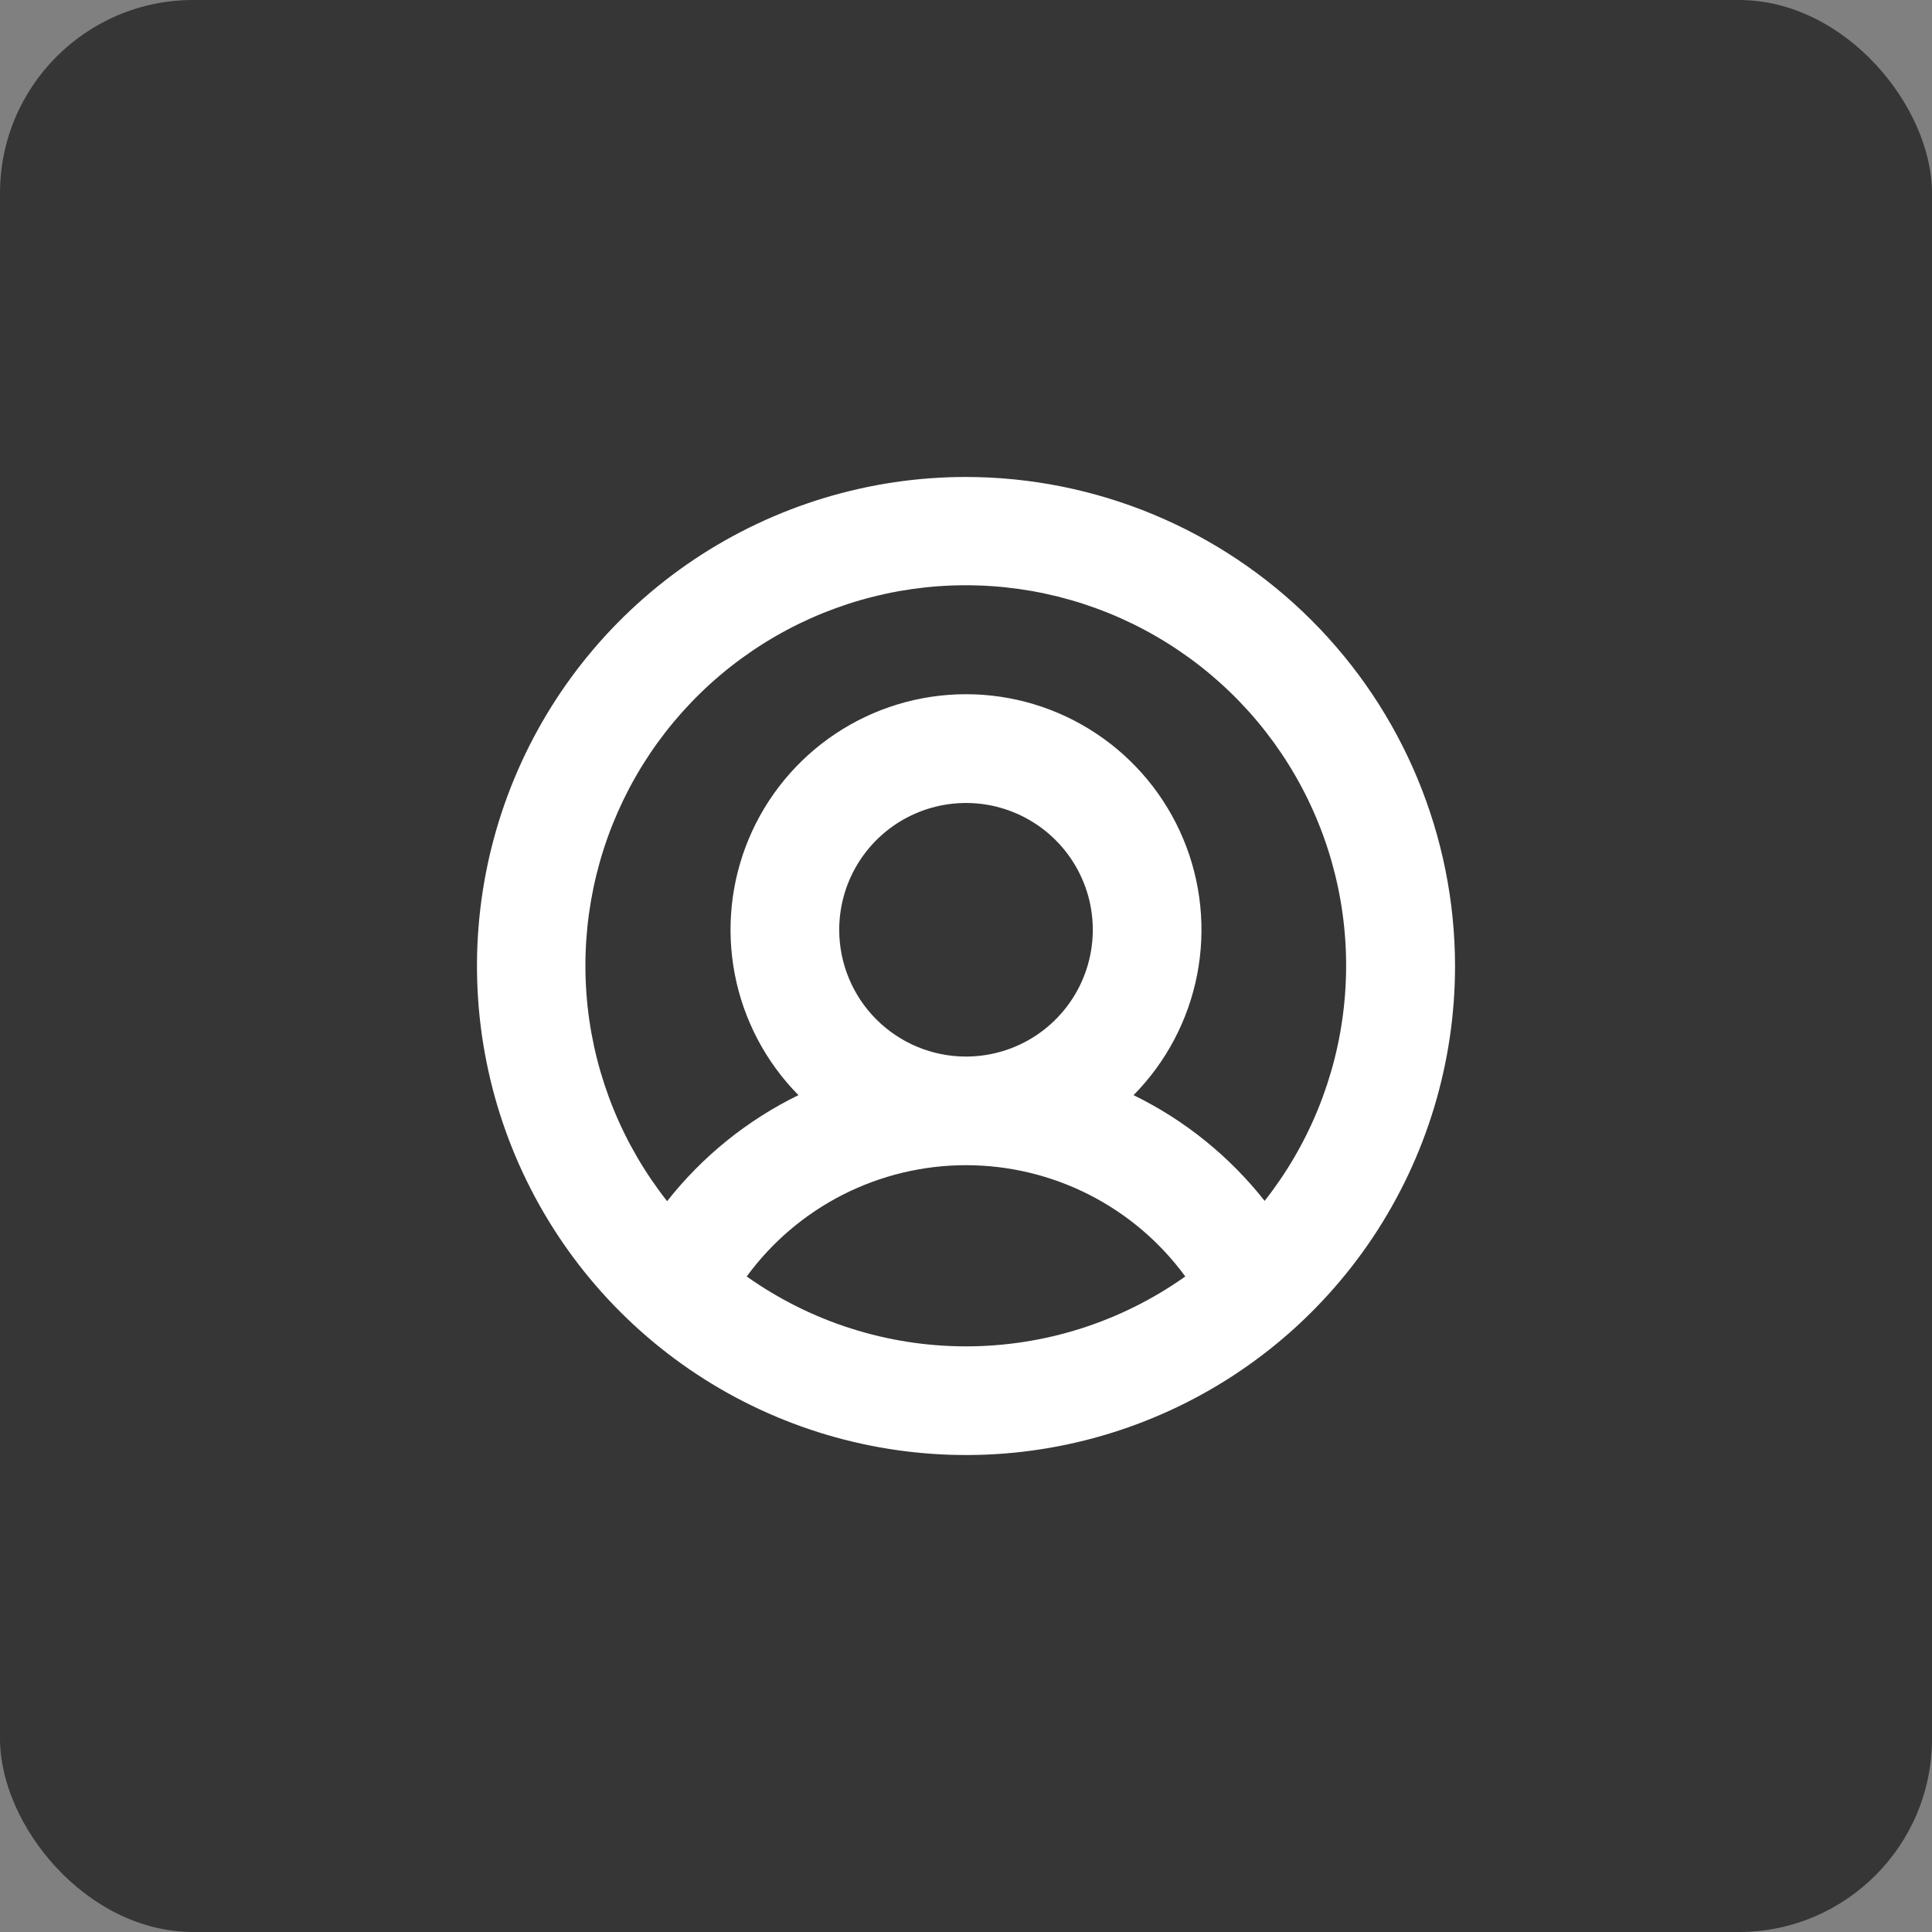
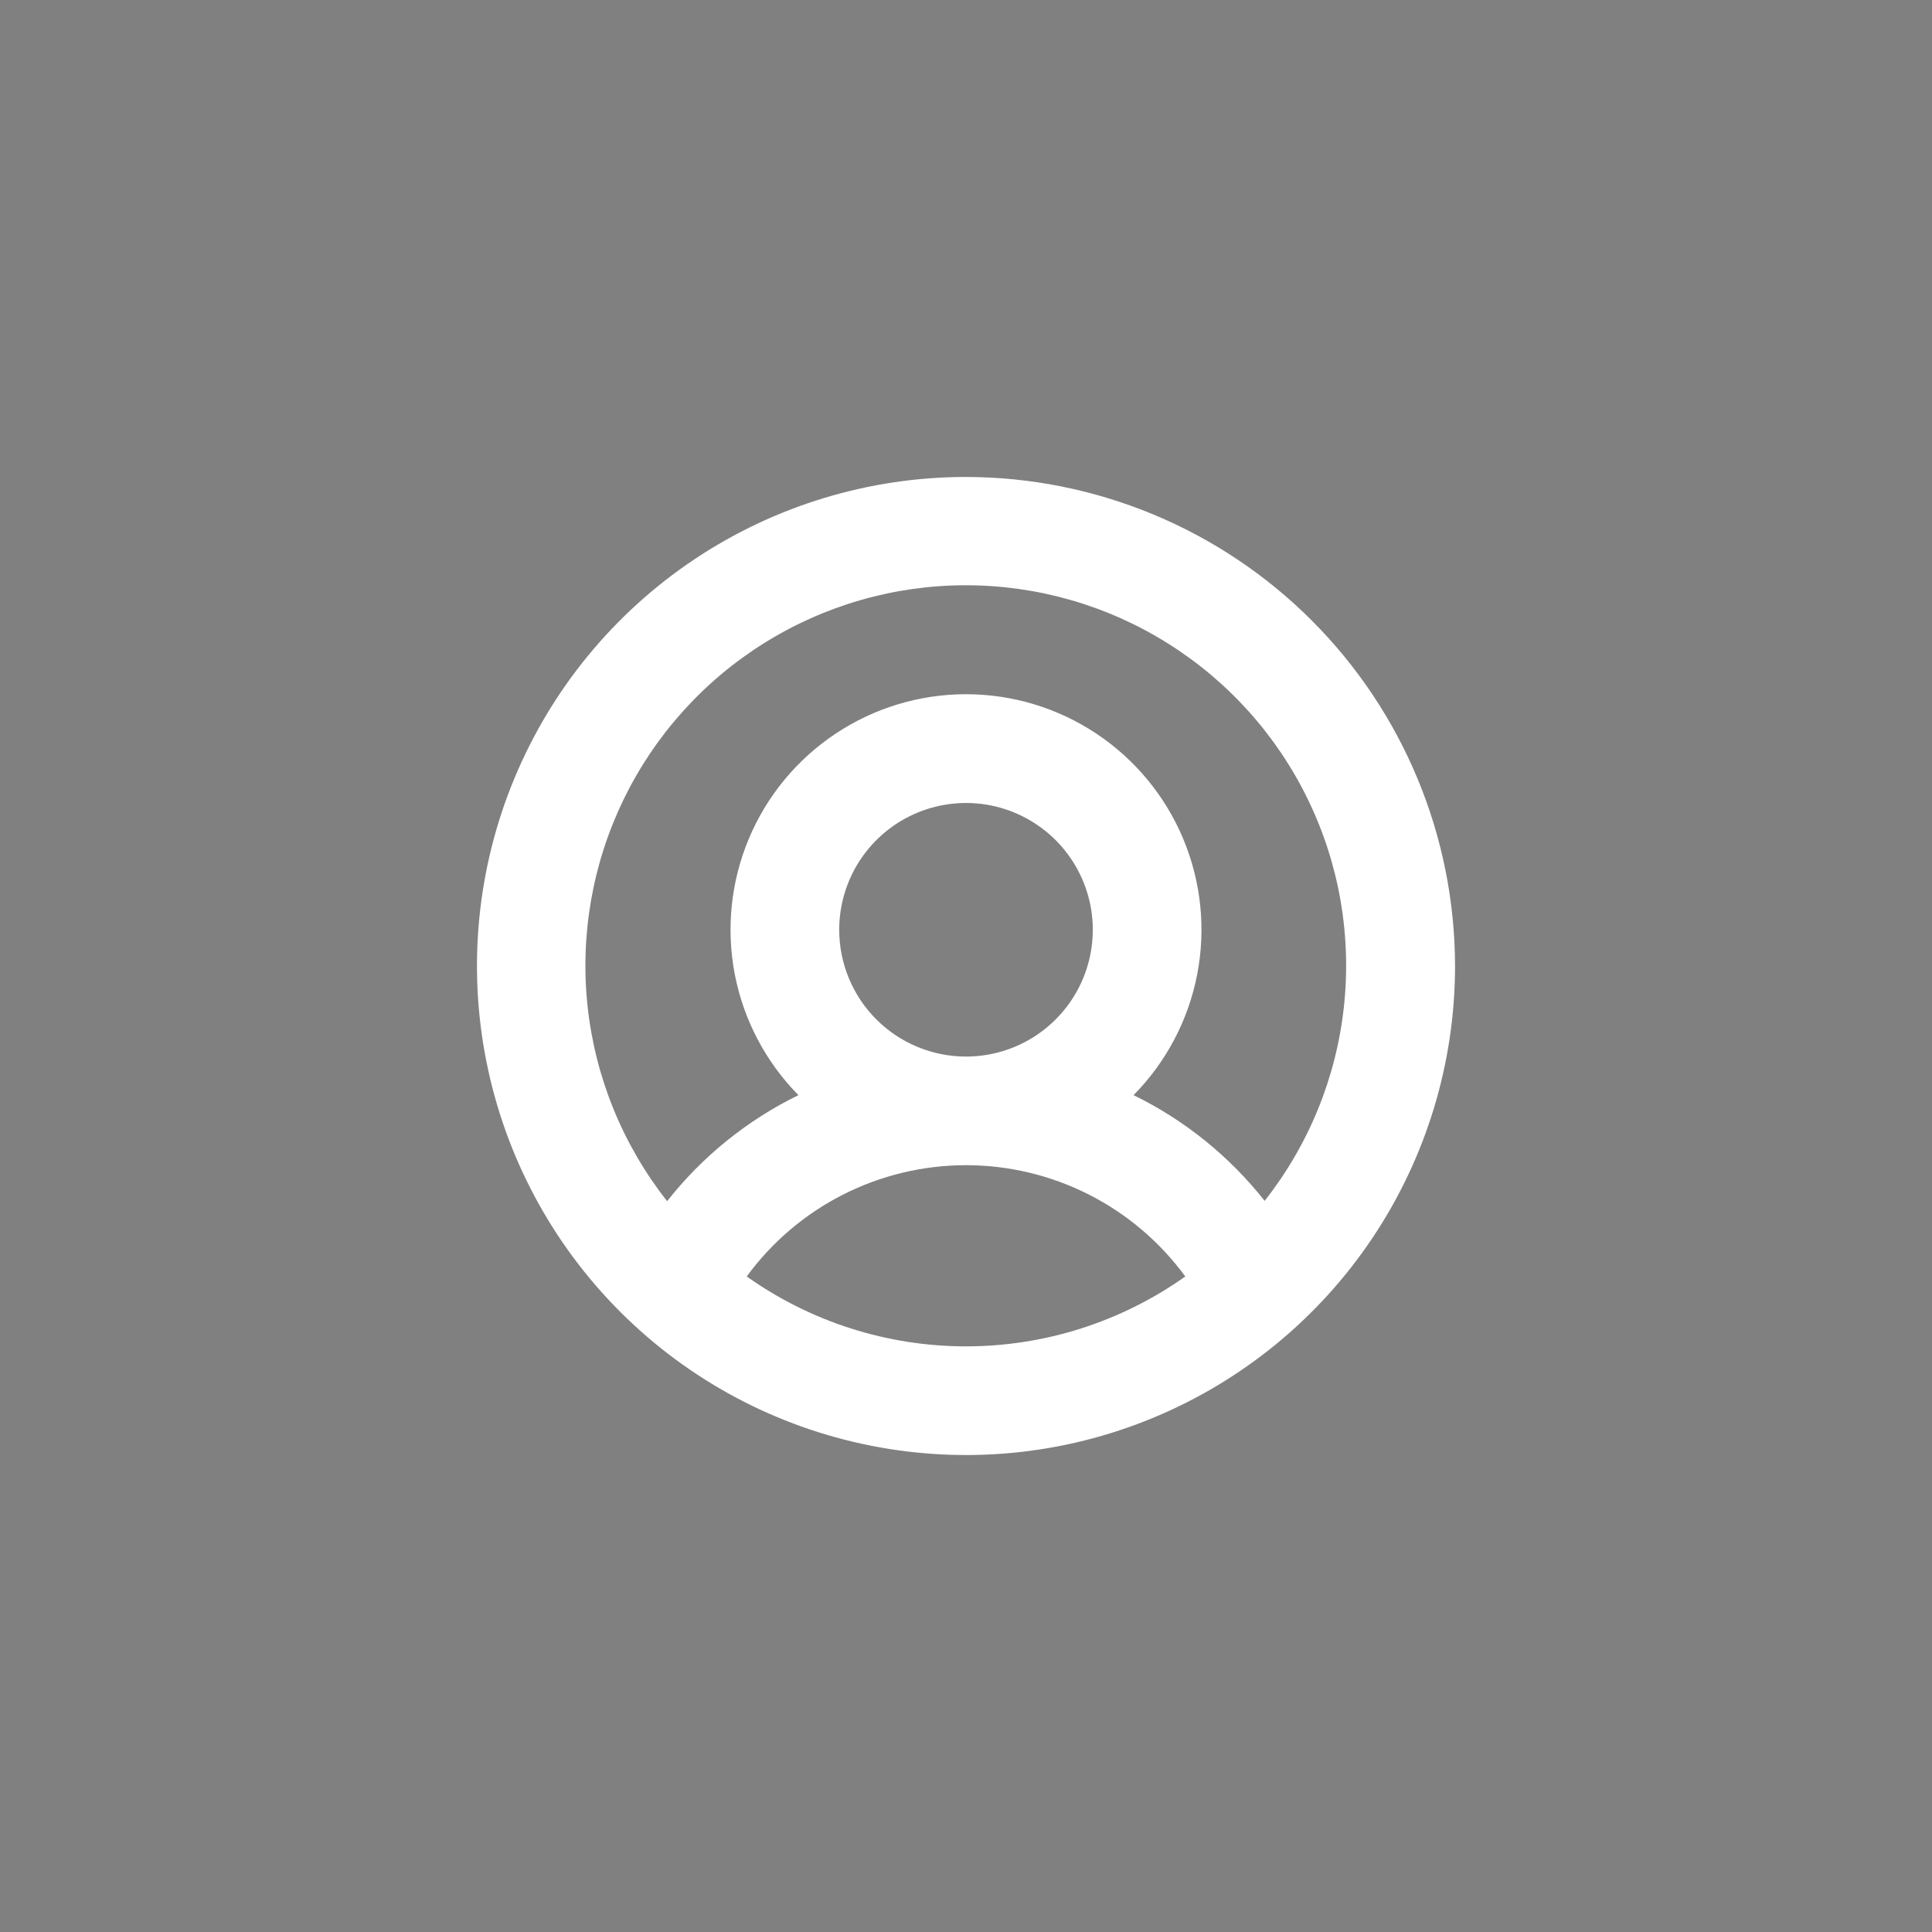
<svg xmlns="http://www.w3.org/2000/svg" width="40" height="40" viewBox="0 0 40 40" fill="none">
  <rect x="0" y="0" width="40" height="40" fill="#808080" stroke="none" />
-   <rect width="40" height="40" rx="4" fill="#363636" />
  <path d="M20 9.875C17.997 9.875 16.04 10.469 14.375 11.581C12.71 12.694 11.412 14.275 10.646 16.125C9.879 17.975 9.679 20.011 10.07 21.975C10.46 23.939 11.425 25.744 12.841 27.16C14.257 28.576 16.061 29.54 18.025 29.93C19.989 30.321 22.025 30.121 23.875 29.354C25.725 28.588 27.306 27.29 28.419 25.625C29.531 23.96 30.125 22.003 30.125 20C30.122 17.316 29.054 14.742 27.156 12.844C25.258 10.946 22.684 9.878 20 9.875ZM15.46 26.428C15.982 25.714 16.665 25.134 17.454 24.733C18.243 24.333 19.115 24.124 20 24.124C20.885 24.124 21.757 24.333 22.546 24.733C23.335 25.134 24.018 25.714 24.54 26.428C23.213 27.369 21.627 27.875 20 27.875C18.373 27.875 16.787 27.369 15.46 26.428ZM17.375 19.25C17.375 18.731 17.529 18.223 17.817 17.792C18.106 17.36 18.516 17.023 18.995 16.825C19.475 16.626 20.003 16.574 20.512 16.675C21.021 16.777 21.489 17.027 21.856 17.394C22.223 17.761 22.473 18.229 22.575 18.738C22.676 19.247 22.624 19.775 22.425 20.255C22.227 20.734 21.89 21.144 21.458 21.433C21.027 21.721 20.519 21.875 20 21.875C19.304 21.875 18.636 21.598 18.144 21.106C17.652 20.614 17.375 19.946 17.375 19.25ZM26.188 24.869C25.458 23.942 24.529 23.191 23.469 22.674C24.144 21.99 24.603 21.121 24.786 20.177C24.969 19.233 24.869 18.256 24.498 17.369C24.127 16.481 23.502 15.724 22.702 15.191C21.902 14.658 20.962 14.373 20 14.373C19.038 14.373 18.098 14.658 17.298 15.191C16.498 15.724 15.873 16.481 15.502 17.369C15.131 18.256 15.031 19.233 15.214 20.177C15.397 21.121 15.856 21.99 16.531 22.674C15.471 23.191 14.542 23.942 13.812 24.869C12.897 23.708 12.326 22.313 12.166 20.843C12.007 19.372 12.264 17.887 12.909 16.556C13.554 15.226 14.561 14.104 15.814 13.319C17.068 12.533 18.517 12.117 19.995 12.117C21.474 12.117 22.923 12.533 24.176 13.319C25.429 14.104 26.436 15.226 27.081 16.556C27.727 17.887 27.984 19.372 27.824 20.843C27.665 22.313 27.094 23.708 26.178 24.869H26.188Z" fill="white" />
</svg>